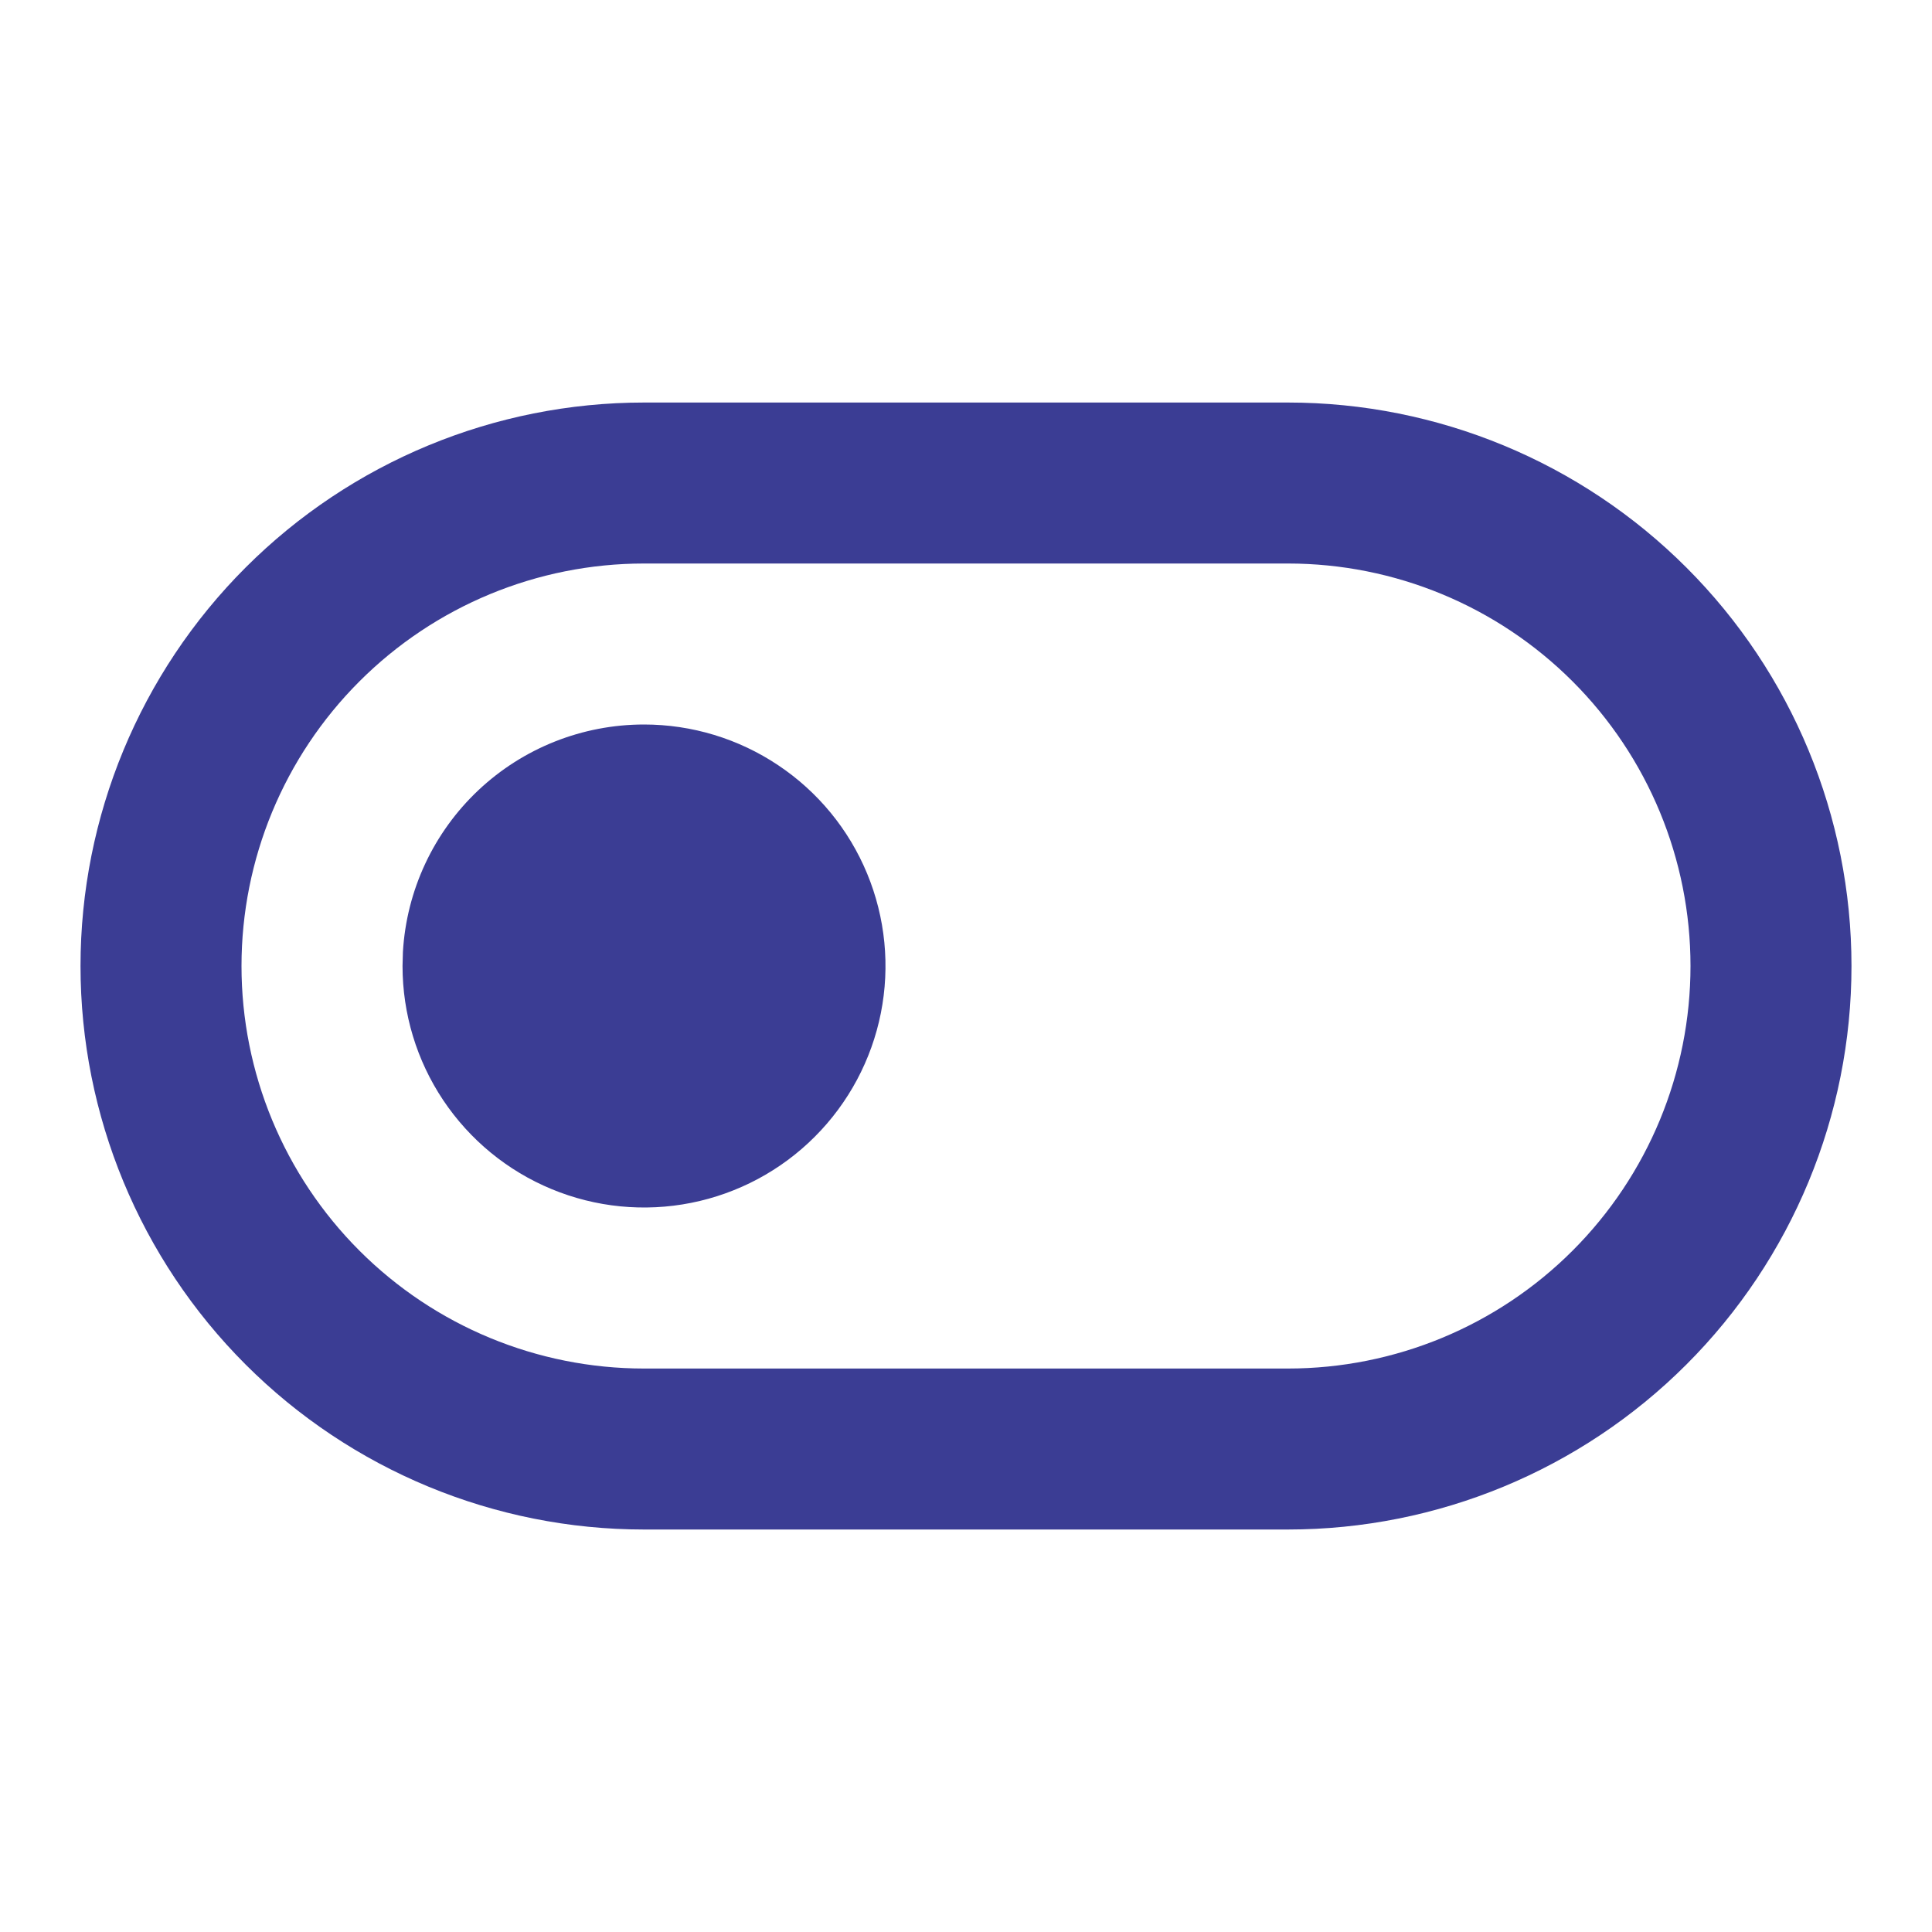
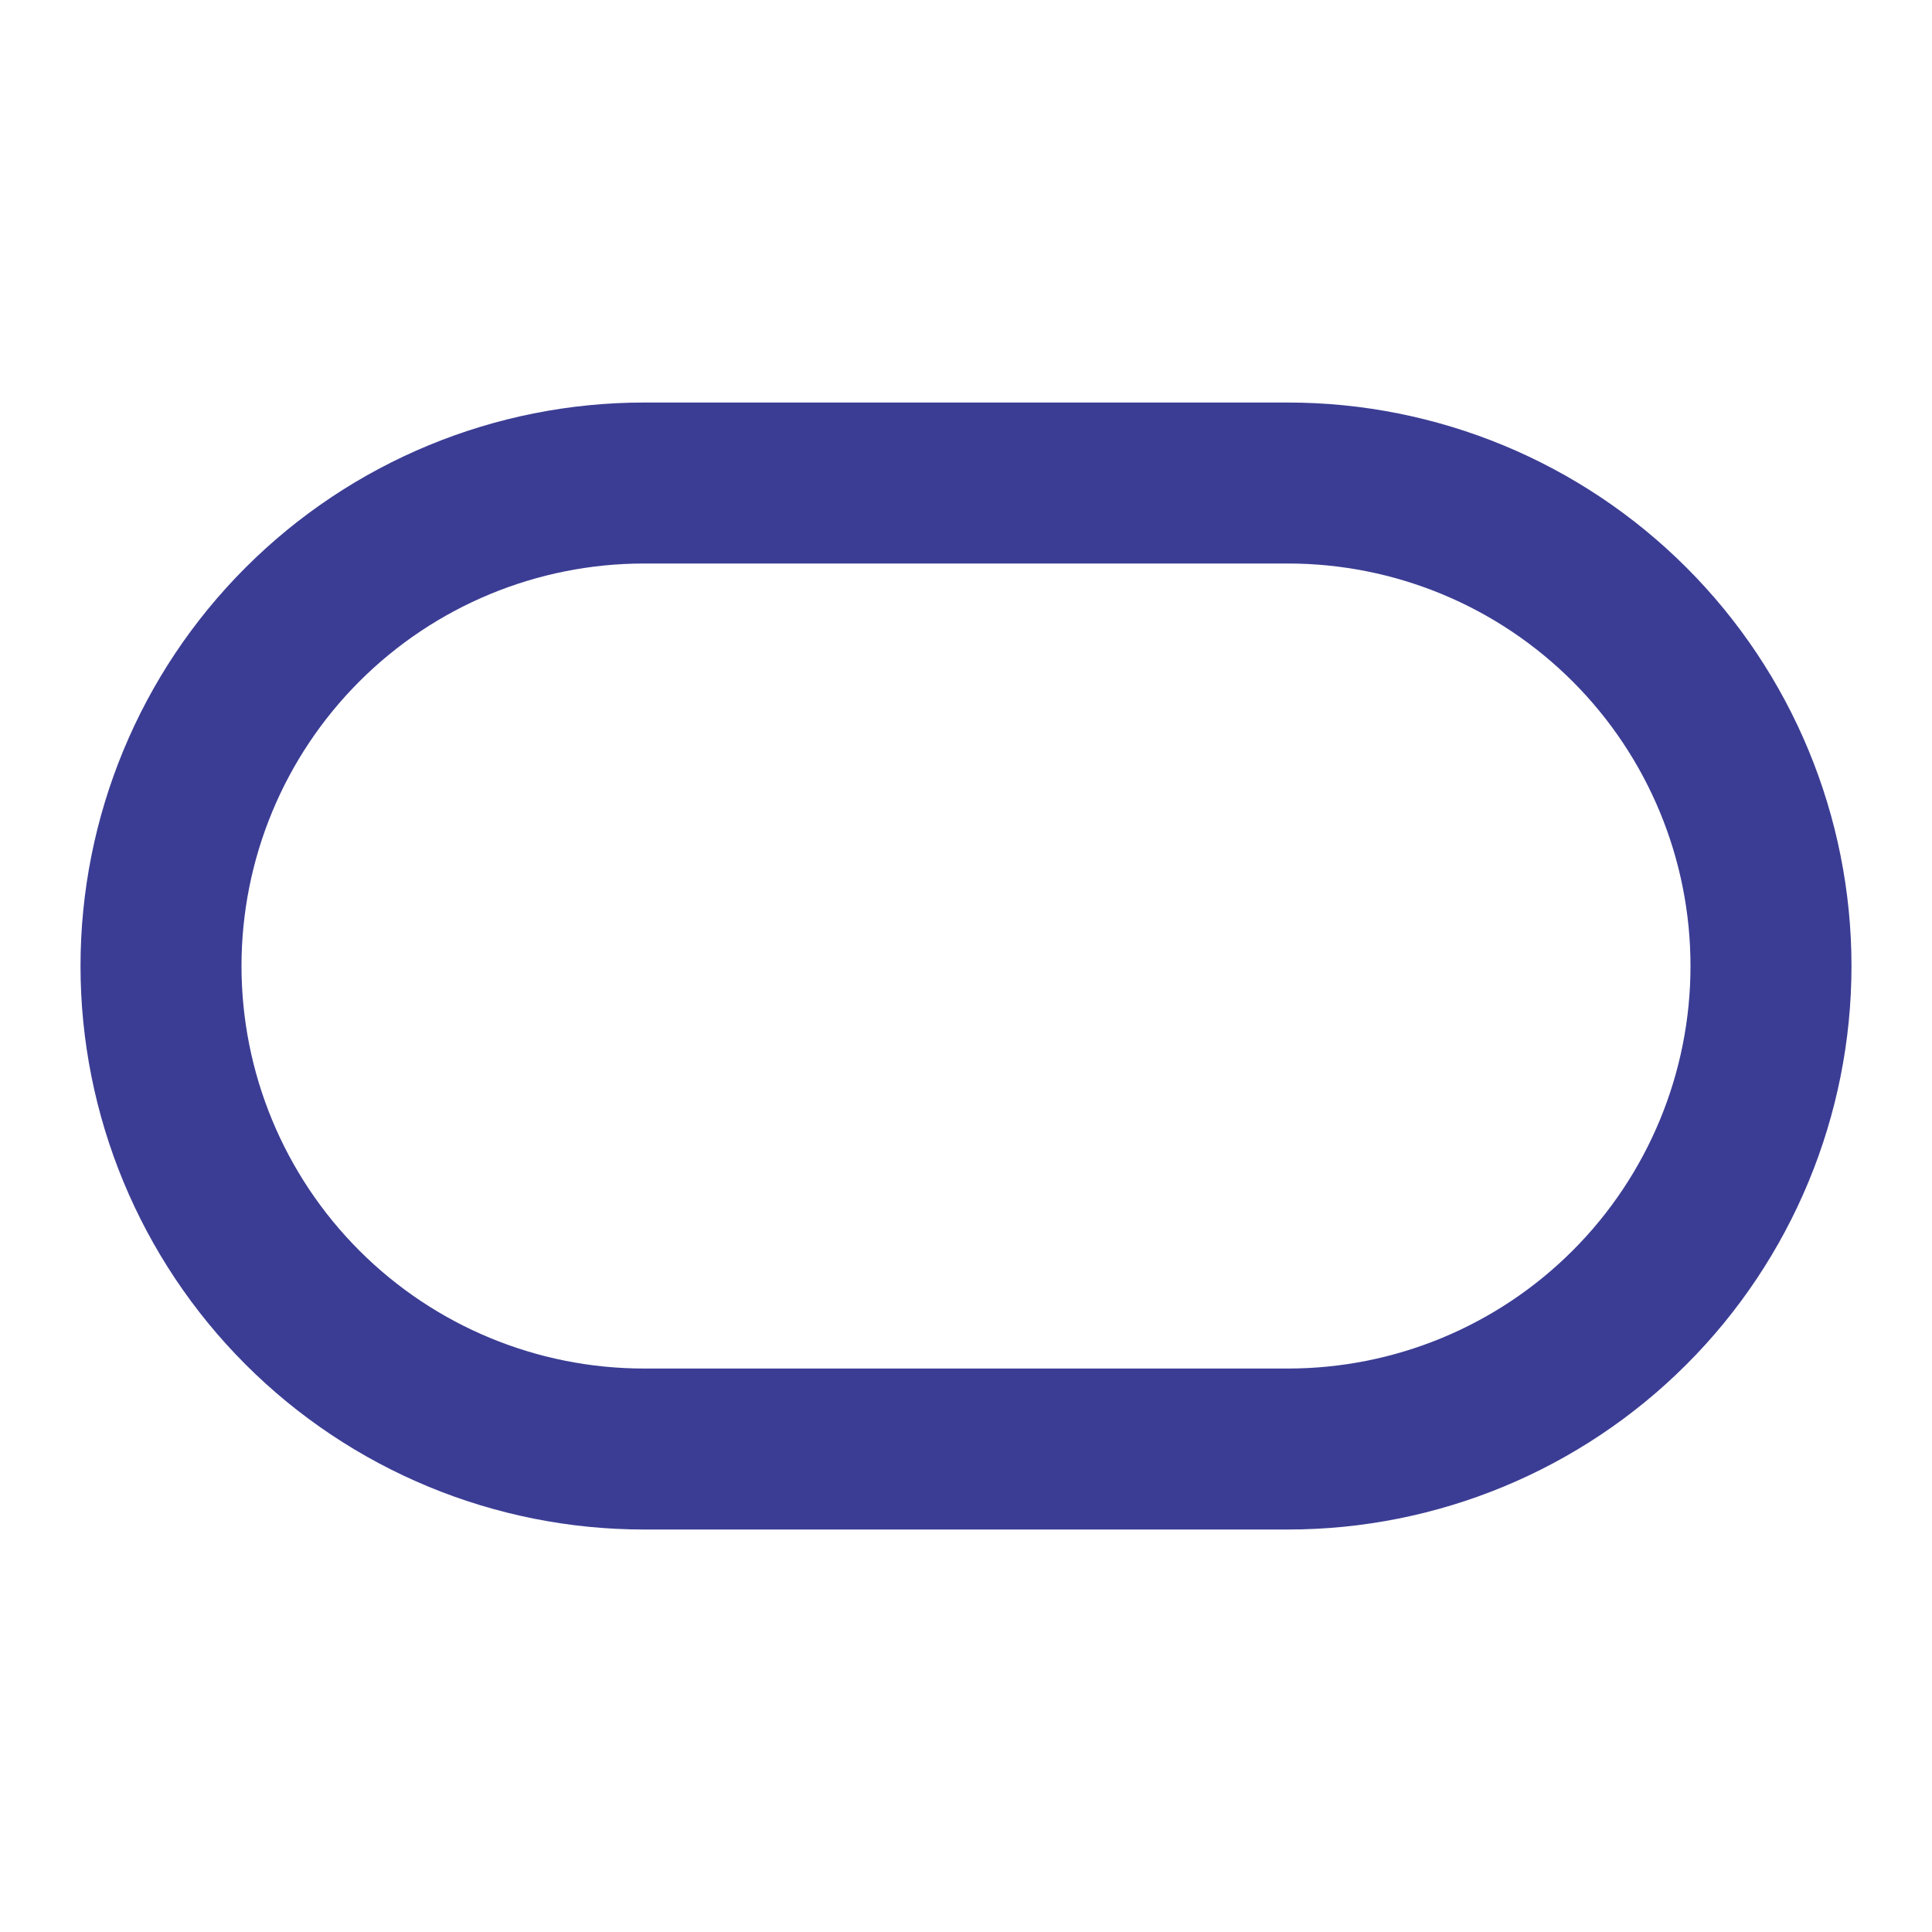
<svg xmlns="http://www.w3.org/2000/svg" width="40" height="40" viewBox="0 0 40 40" fill="none">
  <g clip-path="url(#clip0_843_3884)">
-     <path d="M13.334 15C14.322 15 15.289 15.293 16.111 15.843C16.934 16.392 17.575 17.173 17.953 18.087C18.331 19 18.43 20.006 18.237 20.976C18.044 21.945 17.568 22.836 16.869 23.535C16.17 24.235 15.279 24.711 14.309 24.904C13.339 25.097 12.334 24.998 11.42 24.619C10.506 24.241 9.726 23.6 9.176 22.778C8.627 21.956 8.334 20.989 8.334 20L8.342 19.707C8.417 18.433 8.975 17.237 9.903 16.362C10.831 15.487 12.058 15 13.334 15Z" fill="#3B3D94" />
    <path d="M26.666 8.334C29.761 8.334 32.728 9.563 34.916 11.751C37.104 13.938 38.333 16.906 38.333 20C38.333 23.094 37.104 26.062 34.916 28.25C32.728 30.438 29.761 31.667 26.666 31.667H13.333C10.239 31.667 7.272 30.438 5.084 28.25C2.896 26.062 1.667 23.094 1.667 20C1.667 16.906 2.896 13.938 5.084 11.751C7.272 9.563 10.239 8.334 13.333 8.334H26.666ZM26.666 11.667H13.333C11.123 11.667 9.003 12.545 7.441 14.108C5.878 15.67 5 17.79 5 20C5 22.21 5.878 24.33 7.441 25.893C9.003 27.456 11.123 28.334 13.333 28.334H26.666C28.877 28.334 30.996 27.456 32.559 25.893C34.122 24.33 35 22.21 35 20C35 17.79 34.122 15.67 32.559 14.108C30.996 12.545 28.877 11.667 26.666 11.667Z" fill="#3B3D94" />
  </g>
  <defs>
    <clipPath id="clip0_843_3884">
      <rect width="40" height="40" fill="white" />
    </clipPath>
  </defs>
</svg>